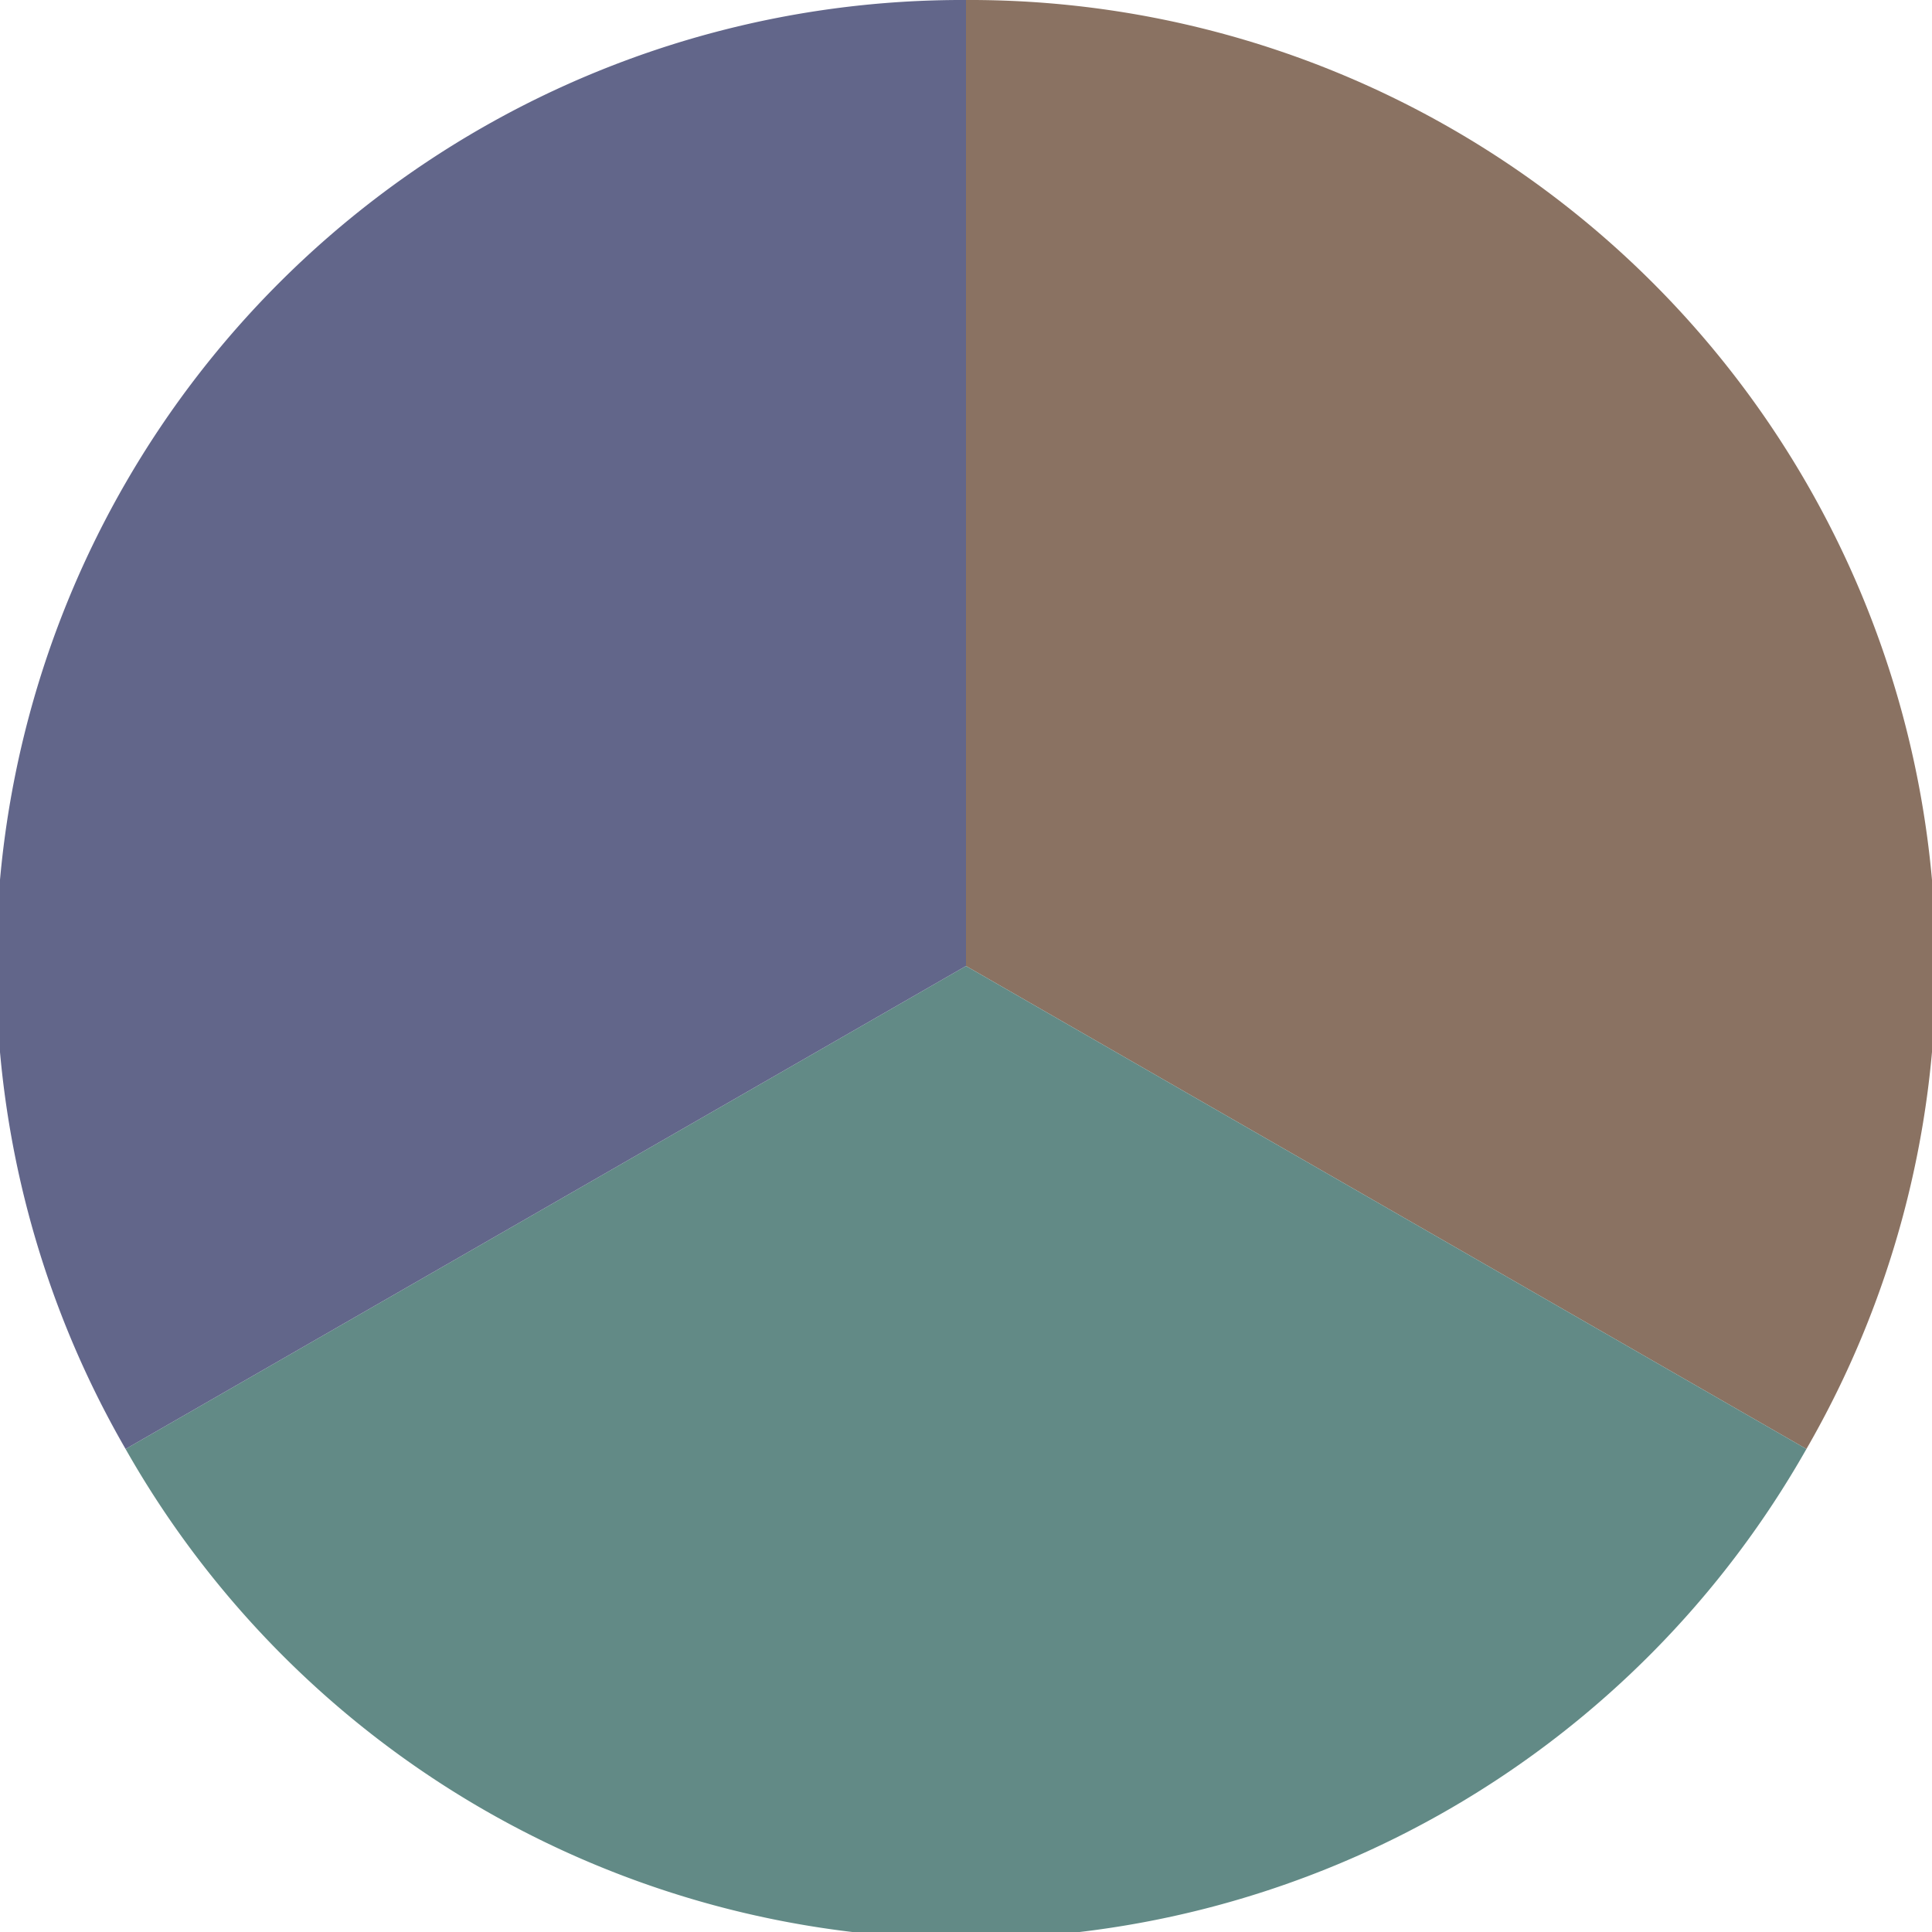
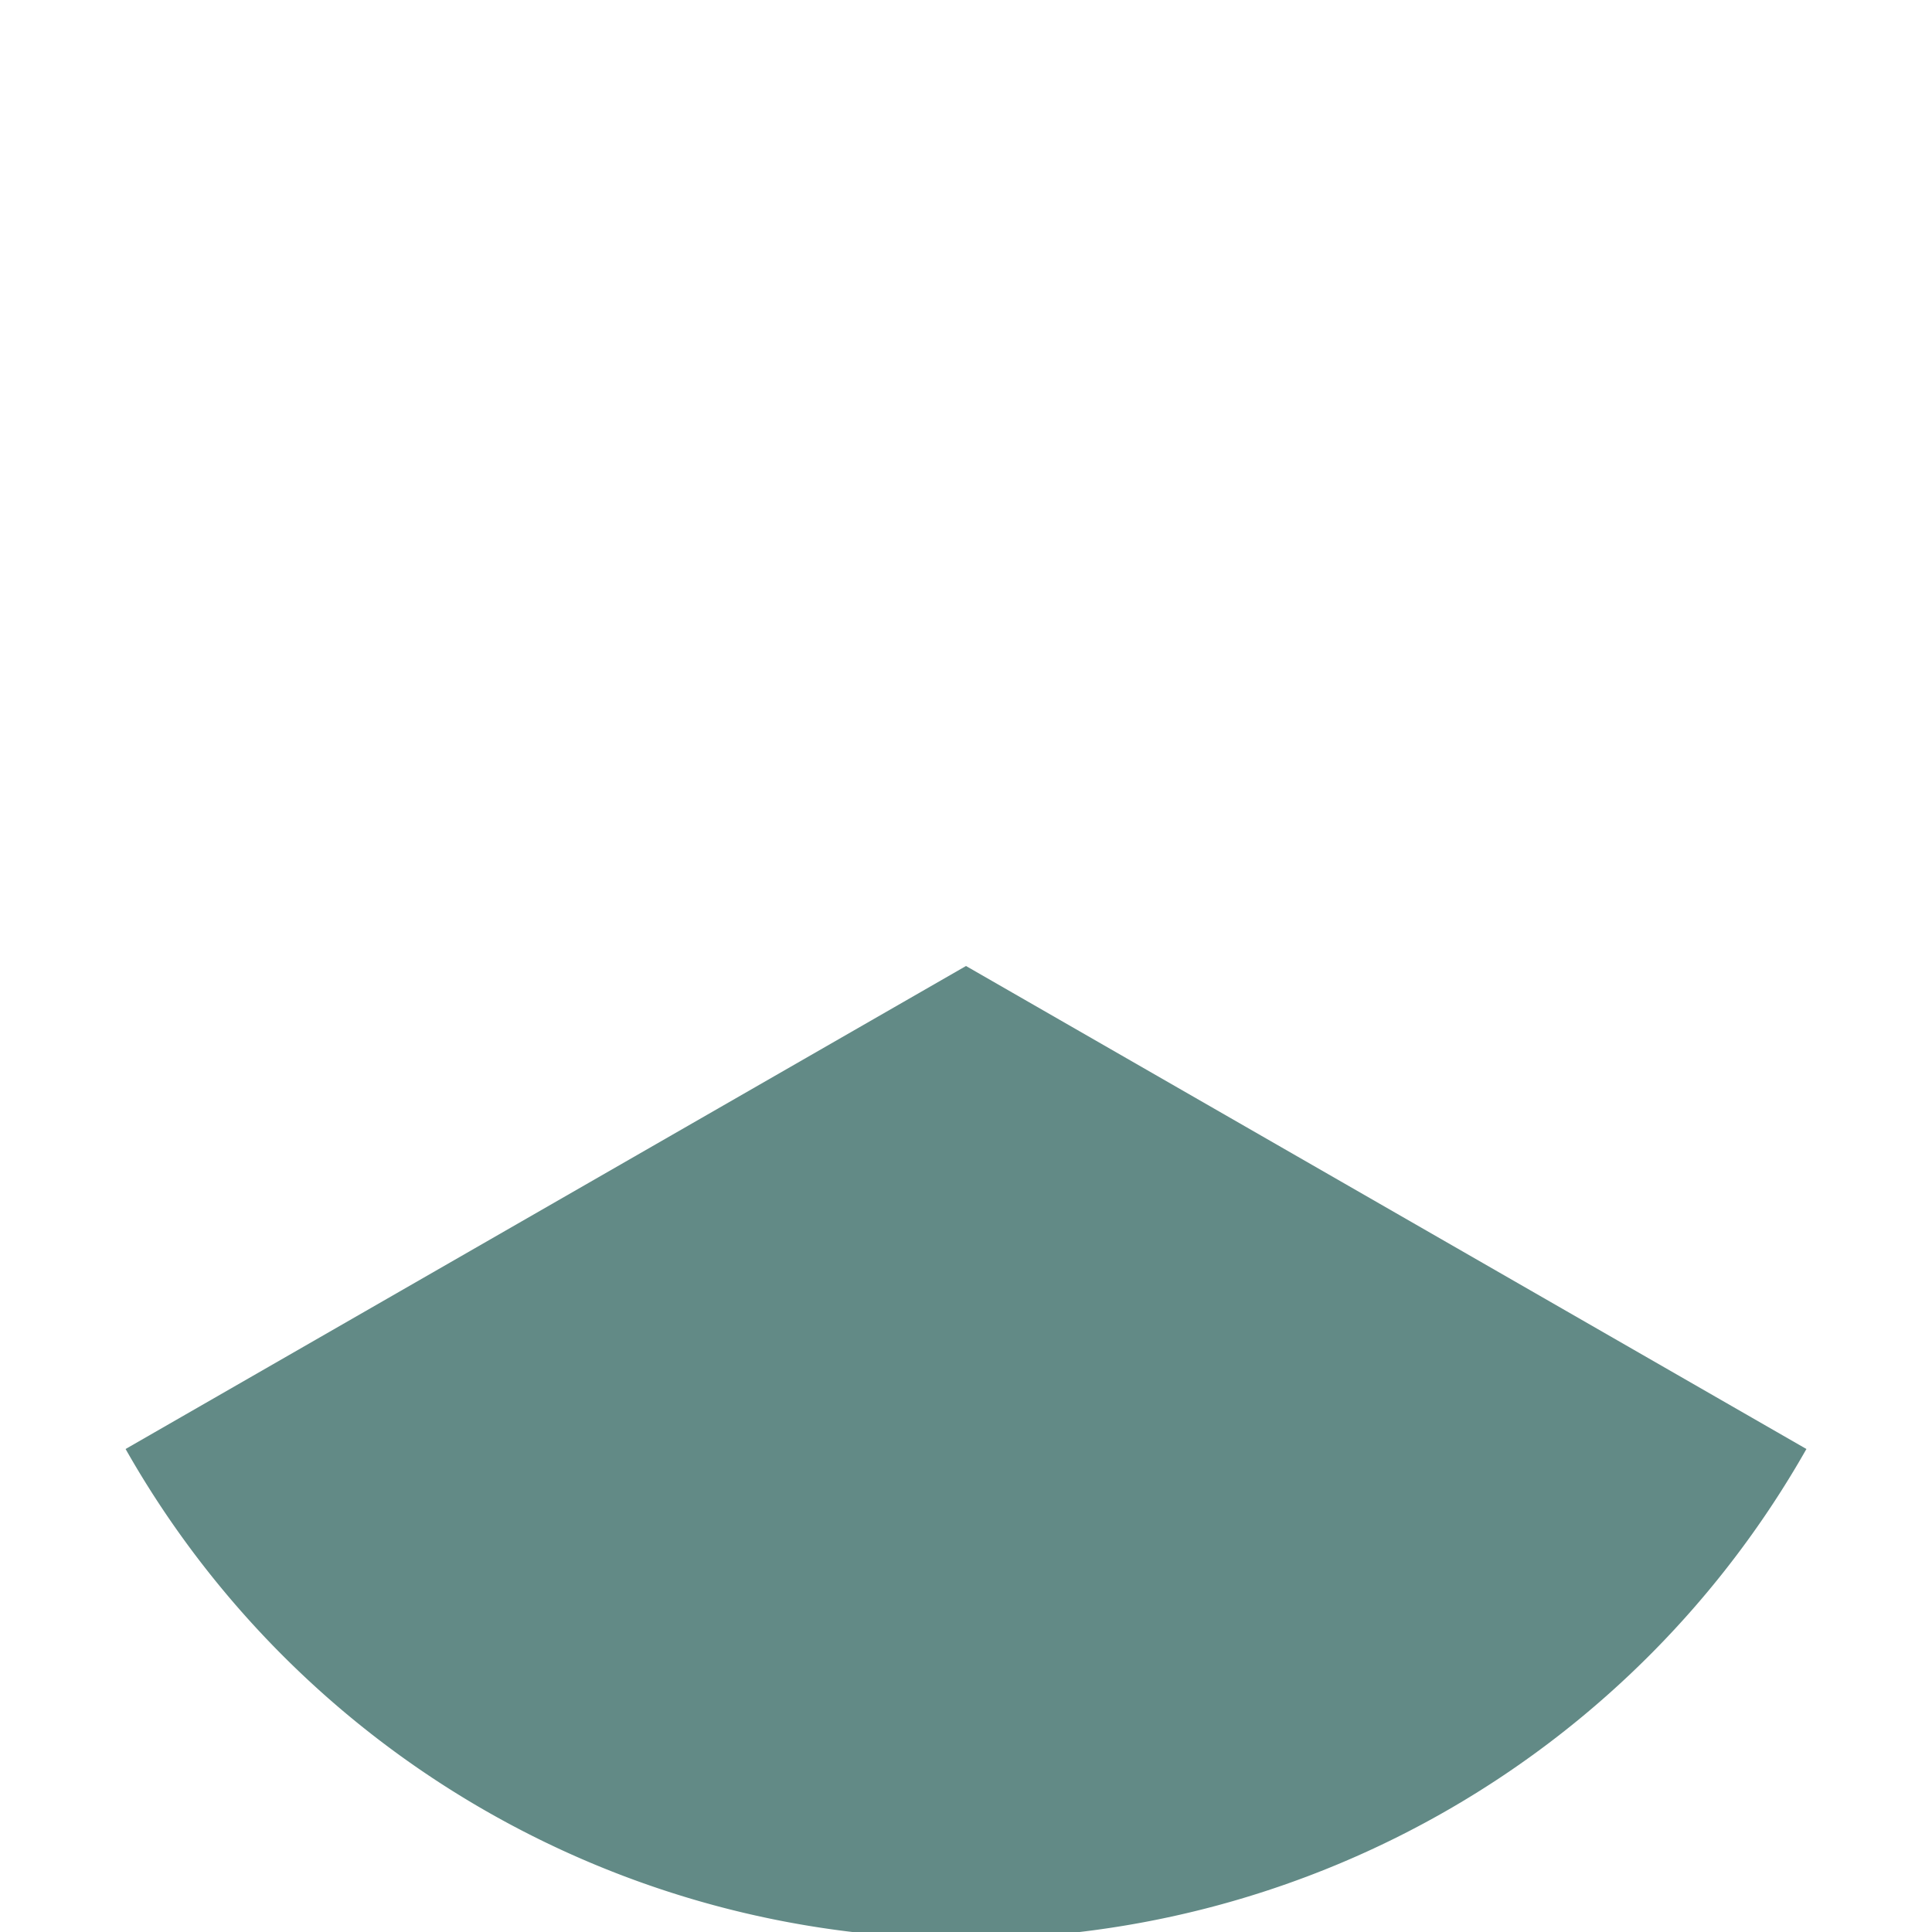
<svg xmlns="http://www.w3.org/2000/svg" width="500" height="500" viewBox="-1 -1 2 2">
-   <path d="M 0 -1               A 1,1 0 0,1 0.87 0.5             L 0,0              z" fill="#8a7262" />
  <path d="M 0.87 0.5               A 1,1 0 0,1 -0.87 0.5             L 0,0              z" fill="#628a86" />
-   <path d="M -0.87 0.5               A 1,1 0 0,1 -0 -1             L 0,0              z" fill="#62668a" />
</svg>